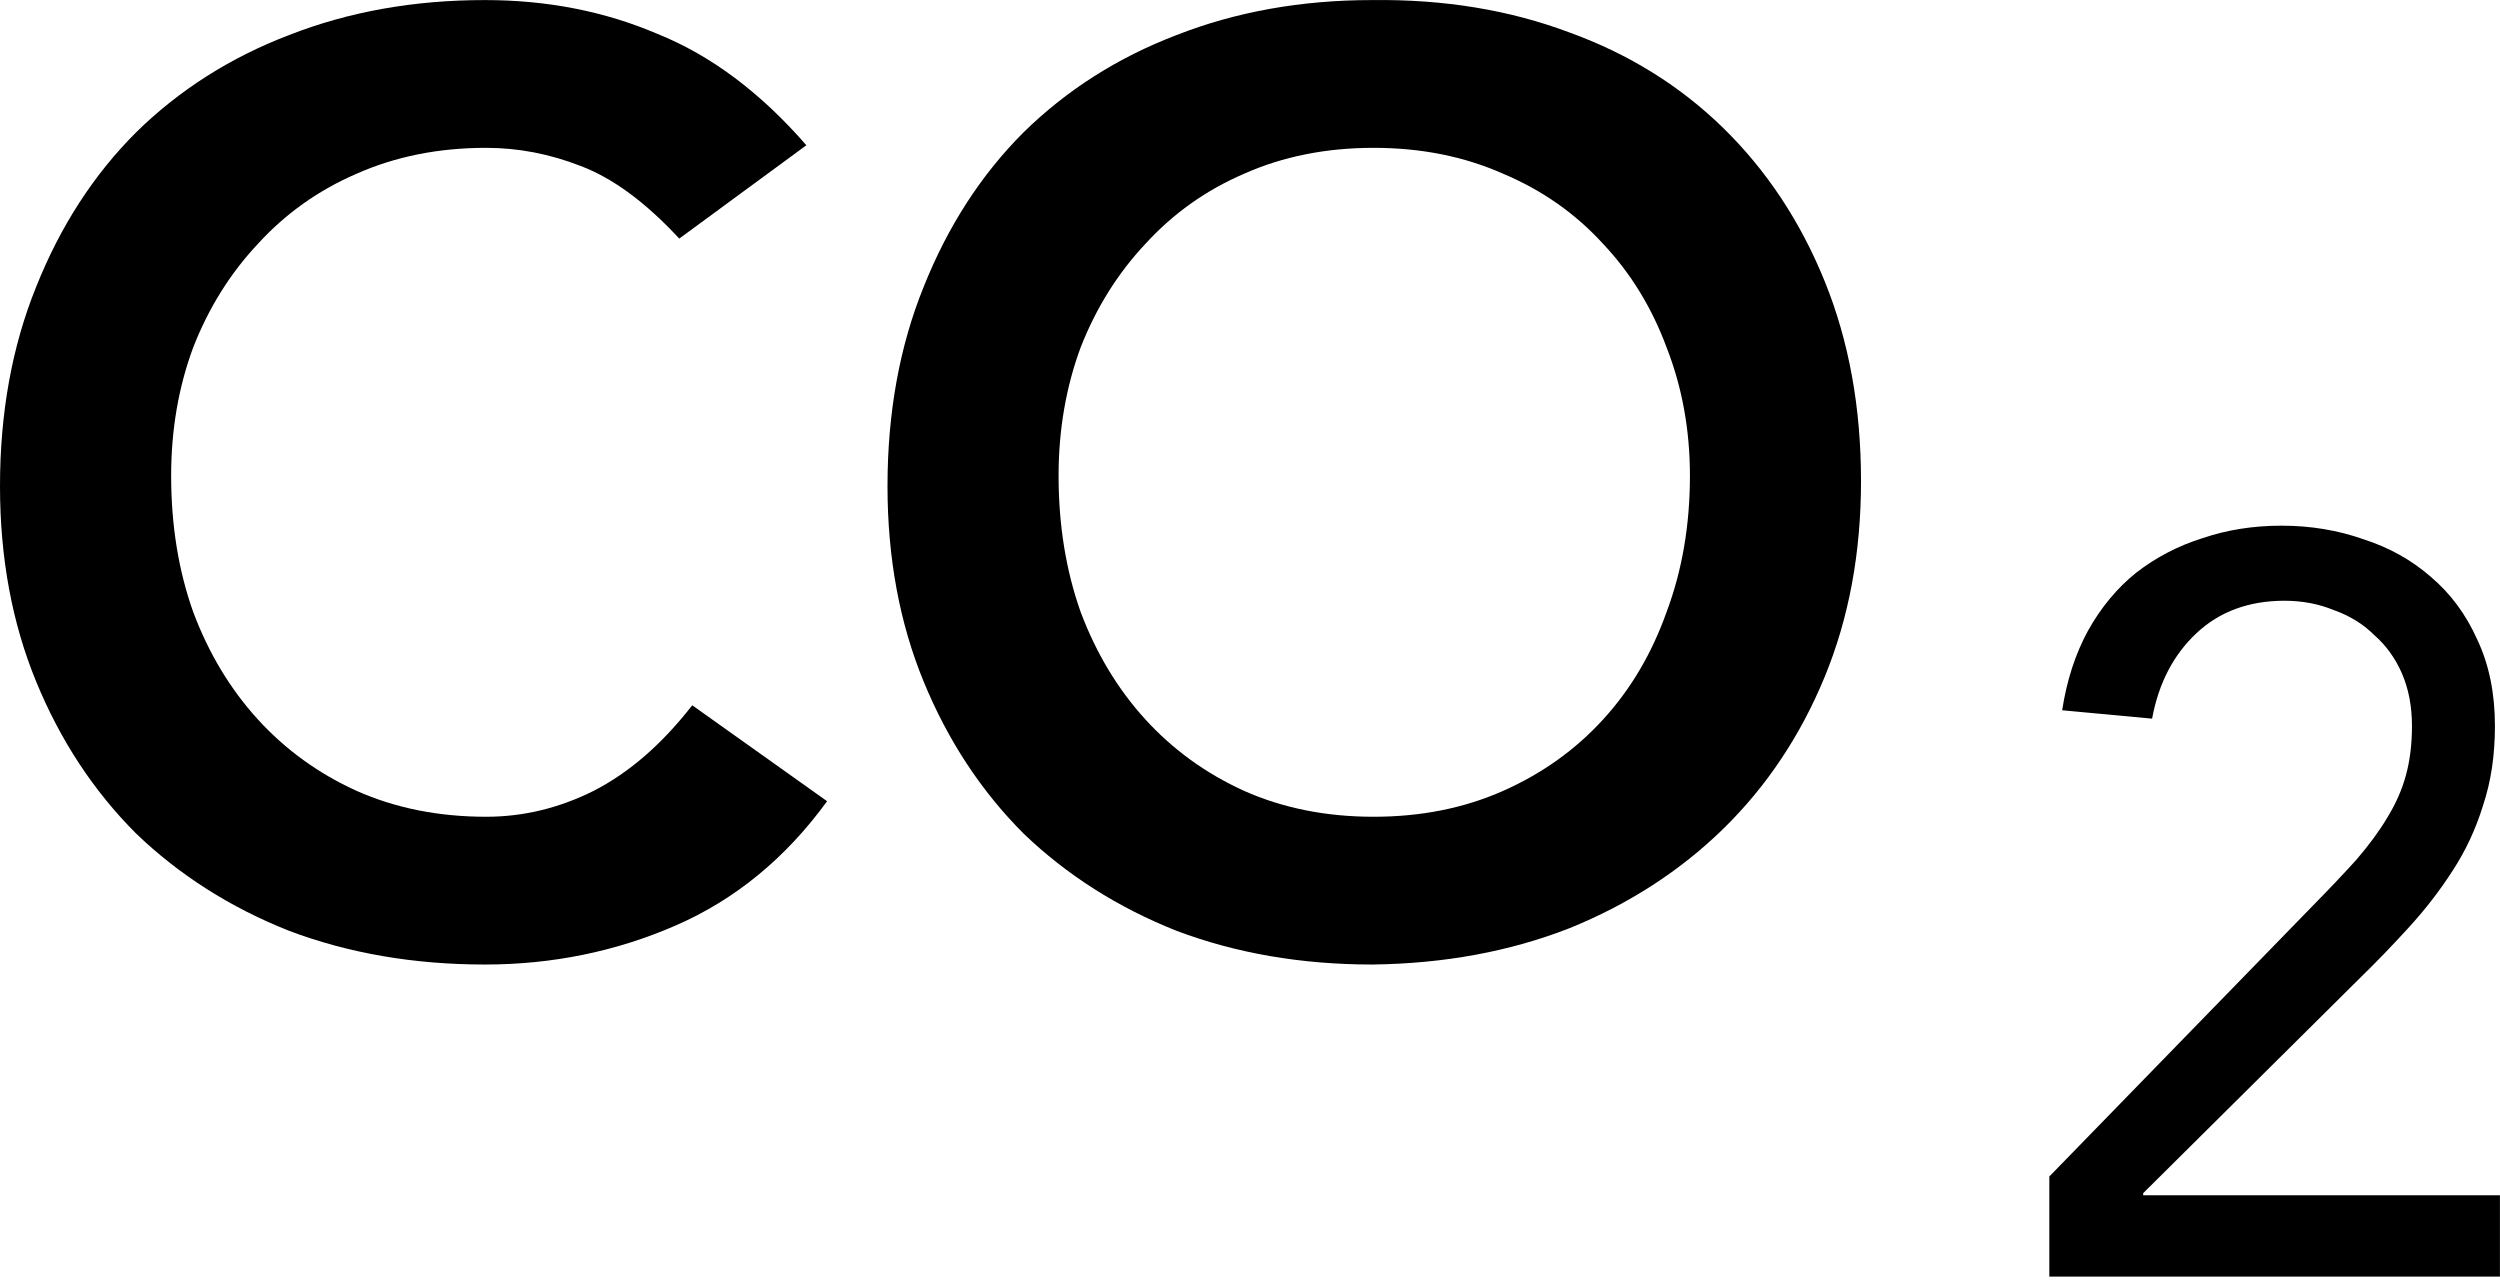
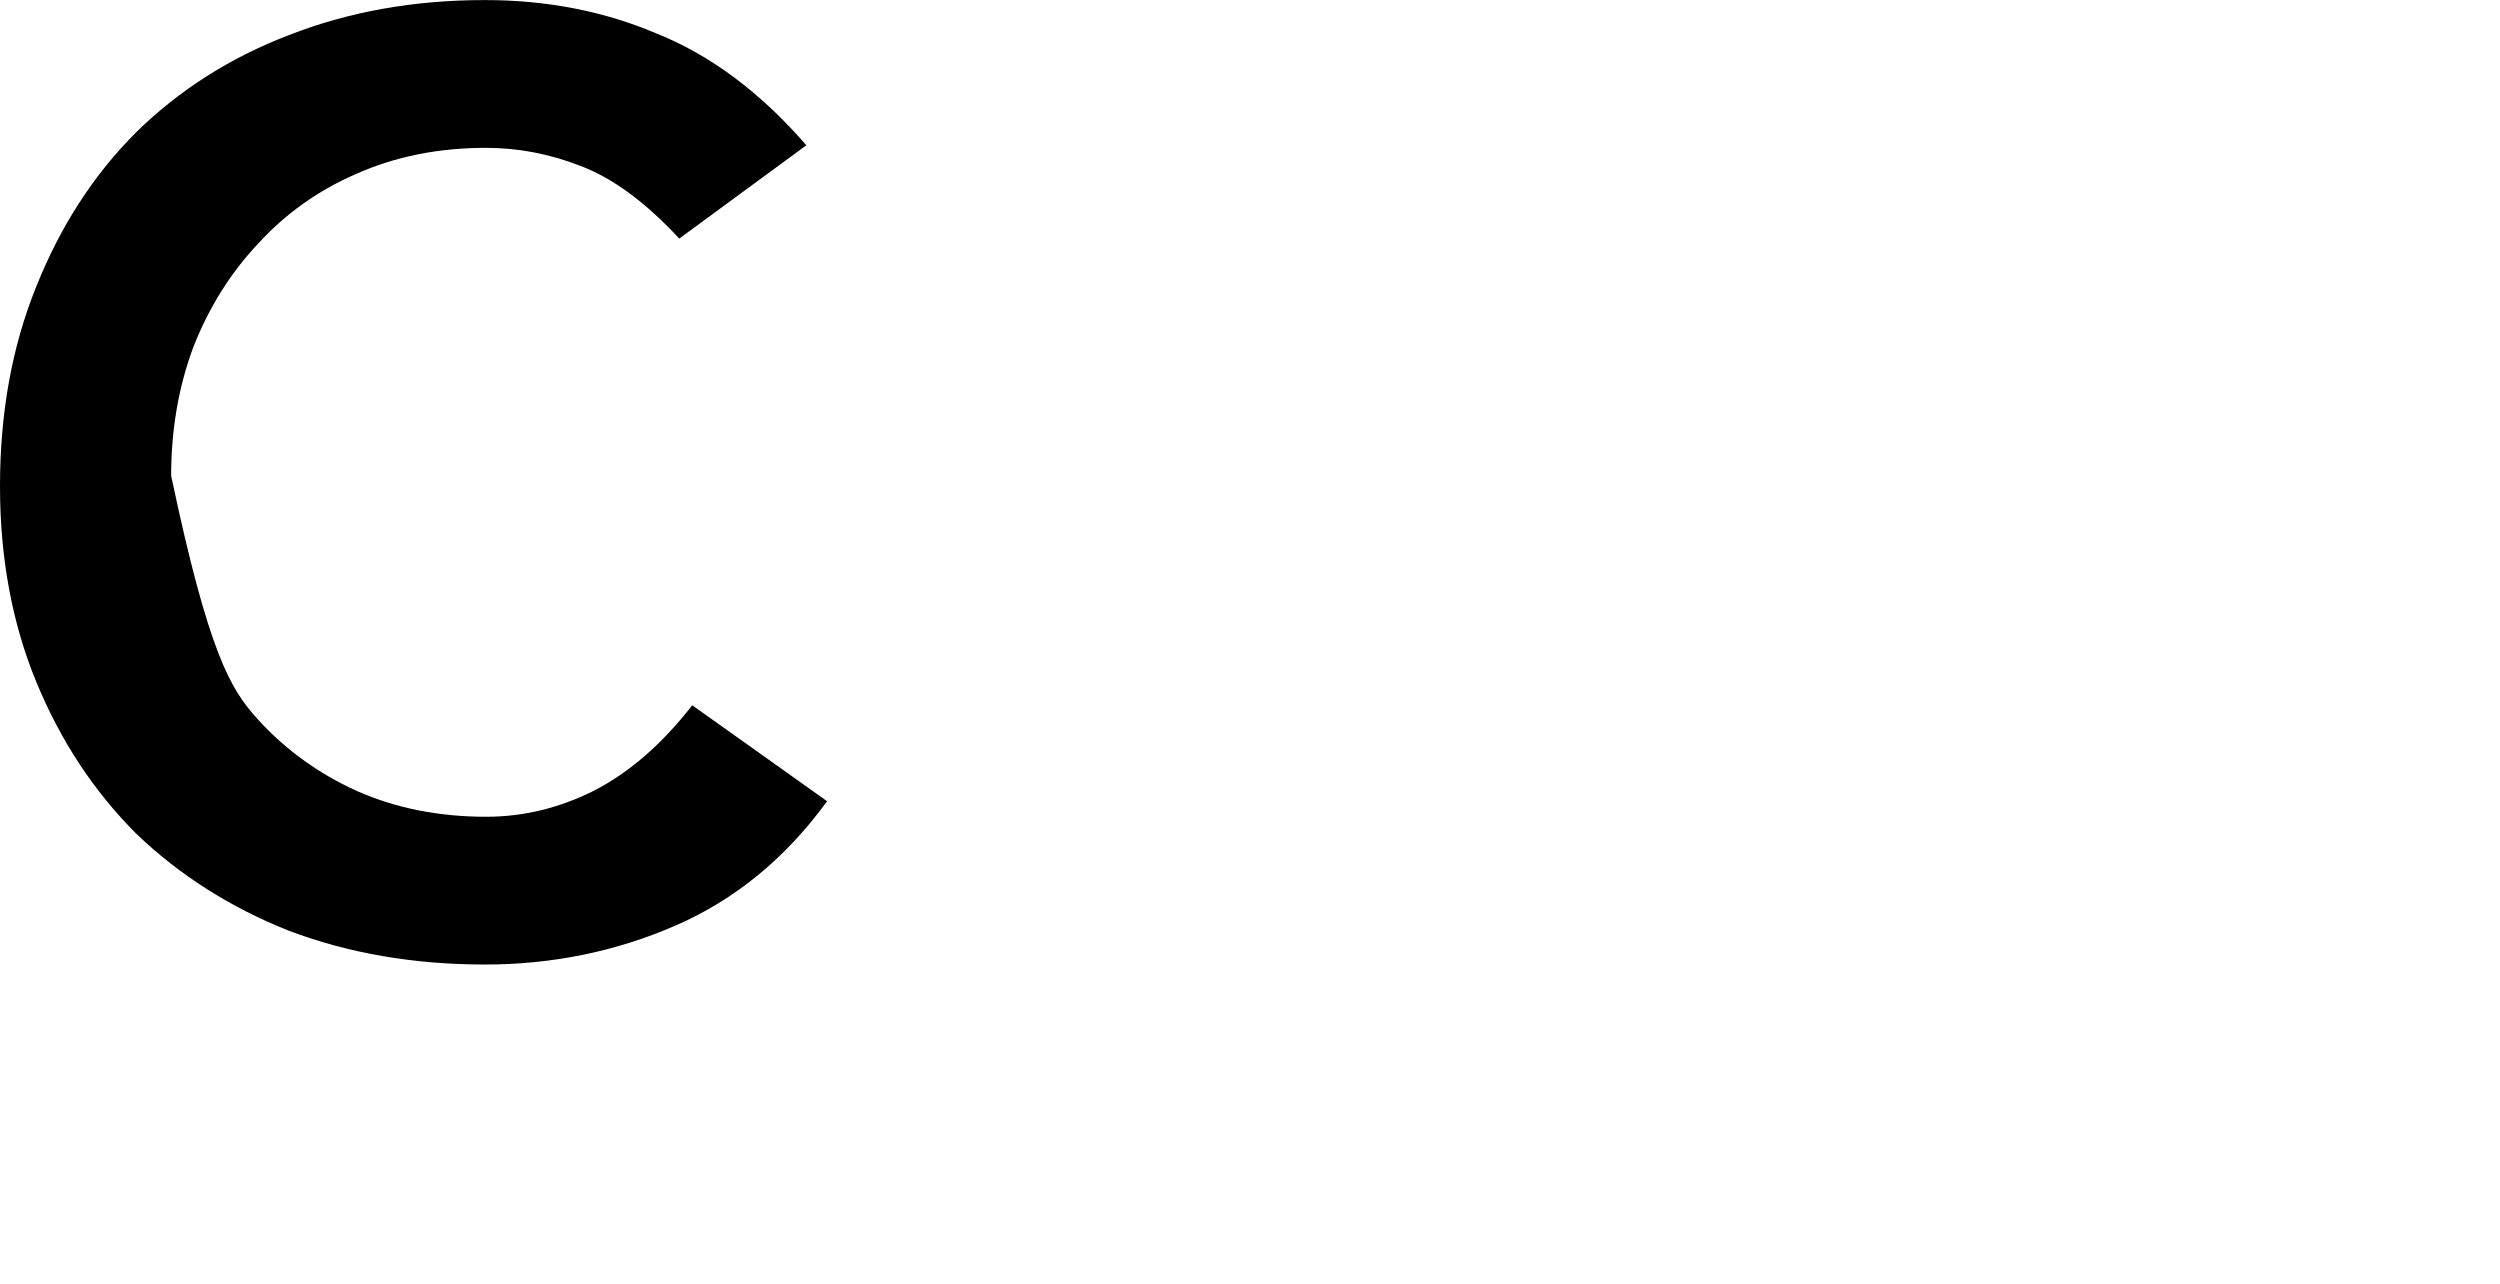
<svg xmlns="http://www.w3.org/2000/svg" width="37" height="19" viewBox="0 0 37 19" fill="none">
-   <path d="M13.135 7.195C13.135 6.108 13.314 5.123 13.672 4.241C14.03 3.345 14.523 2.584 15.149 1.958C15.789 1.331 16.544 0.851 17.413 0.519C18.296 0.173 19.261 0.001 20.31 0.001C21.372 -0.012 22.344 0.148 23.227 0.48C24.109 0.8 24.87 1.273 25.51 1.9C26.149 2.527 26.648 3.281 27.006 4.164C27.364 5.047 27.543 6.031 27.543 7.119C27.543 8.18 27.364 9.146 27.006 10.016C26.648 10.886 26.149 11.634 25.51 12.261C24.87 12.887 24.109 13.38 23.227 13.738C22.344 14.083 21.372 14.262 20.31 14.275C19.261 14.275 18.296 14.109 17.413 13.776C16.544 13.431 15.789 12.951 15.149 12.337C14.523 11.71 14.03 10.962 13.672 10.092C13.314 9.223 13.135 8.257 13.135 7.195ZM15.667 7.042C15.667 7.771 15.776 8.442 15.993 9.056C16.224 9.67 16.544 10.201 16.953 10.649C17.362 11.097 17.848 11.448 18.411 11.704C18.986 11.96 19.626 12.088 20.329 12.088C21.033 12.088 21.672 11.96 22.248 11.704C22.824 11.448 23.316 11.097 23.725 10.649C24.135 10.201 24.448 9.67 24.666 9.056C24.896 8.442 25.011 7.771 25.011 7.042C25.011 6.364 24.896 5.731 24.666 5.143C24.448 4.554 24.135 4.043 23.725 3.608C23.316 3.16 22.824 2.815 22.248 2.572C21.672 2.316 21.033 2.188 20.329 2.188C19.626 2.188 18.986 2.316 18.411 2.572C17.848 2.815 17.362 3.16 16.953 3.608C16.544 4.043 16.224 4.554 15.993 5.143C15.776 5.731 15.667 6.364 15.667 7.042Z" fill="black" style="fill:black;fill-opacity:1;" />
-   <path d="M10.053 3.531C9.555 2.994 9.069 2.636 8.595 2.457C8.135 2.277 7.668 2.188 7.195 2.188C6.491 2.188 5.852 2.316 5.276 2.572C4.713 2.815 4.227 3.16 3.818 3.608C3.409 4.043 3.089 4.554 2.859 5.143C2.641 5.731 2.533 6.364 2.533 7.042C2.533 7.771 2.641 8.443 2.859 9.056C3.089 9.67 3.409 10.201 3.818 10.649C4.227 11.097 4.713 11.448 5.276 11.704C5.852 11.96 6.491 12.088 7.195 12.088C7.745 12.088 8.275 11.96 8.787 11.704C9.312 11.435 9.798 11.013 10.245 10.438L12.241 11.858C11.627 12.702 10.878 13.316 9.996 13.699C9.113 14.083 8.173 14.275 7.176 14.275C6.127 14.275 5.161 14.109 4.278 13.776C3.409 13.431 2.654 12.951 2.015 12.337C1.388 11.71 0.895 10.962 0.537 10.092C0.179 9.223 0 8.257 0 7.195C0 6.108 0.179 5.123 0.537 4.241C0.895 3.345 1.388 2.584 2.015 1.958C2.654 1.331 3.409 0.851 4.278 0.519C5.161 0.173 6.127 0.001 7.176 0.001C8.096 0.001 8.947 0.167 9.727 0.5C10.52 0.819 11.256 1.369 11.934 2.15L10.053 3.531Z" fill="black" style="fill:black;fill-opacity:1;" />
-   <path d="M30.33 17.412L34.235 13.399C34.478 13.152 34.693 12.925 34.878 12.72C35.063 12.504 35.215 12.298 35.331 12.102C35.458 11.896 35.551 11.685 35.609 11.469C35.668 11.253 35.697 11.011 35.697 10.744C35.697 10.456 35.648 10.198 35.551 9.972C35.453 9.746 35.317 9.555 35.141 9.401C34.976 9.236 34.776 9.113 34.542 9.03C34.318 8.938 34.074 8.891 33.811 8.891C33.284 8.891 32.85 9.051 32.509 9.37C32.168 9.689 31.948 10.111 31.851 10.636L30.52 10.512C30.588 10.07 30.715 9.679 30.9 9.339C31.095 8.989 31.334 8.701 31.617 8.475C31.91 8.248 32.236 8.078 32.597 7.965C32.958 7.842 33.347 7.78 33.767 7.78C34.196 7.78 34.6 7.847 34.98 7.981C35.361 8.104 35.692 8.289 35.975 8.536C36.267 8.783 36.496 9.092 36.662 9.463C36.838 9.833 36.925 10.26 36.925 10.744C36.925 11.176 36.867 11.567 36.75 11.917C36.643 12.267 36.492 12.591 36.297 12.889C36.111 13.178 35.897 13.456 35.653 13.723C35.419 13.98 35.171 14.238 34.907 14.495L31.719 17.659V17.69H36.999V18.894H30.33V17.412Z" fill="black" style="fill:black;fill-opacity:1;" />
+   <path d="M10.053 3.531C9.555 2.994 9.069 2.636 8.595 2.457C8.135 2.277 7.668 2.188 7.195 2.188C6.491 2.188 5.852 2.316 5.276 2.572C4.713 2.815 4.227 3.16 3.818 3.608C3.409 4.043 3.089 4.554 2.859 5.143C2.641 5.731 2.533 6.364 2.533 7.042C3.089 9.67 3.409 10.201 3.818 10.649C4.227 11.097 4.713 11.448 5.276 11.704C5.852 11.96 6.491 12.088 7.195 12.088C7.745 12.088 8.275 11.96 8.787 11.704C9.312 11.435 9.798 11.013 10.245 10.438L12.241 11.858C11.627 12.702 10.878 13.316 9.996 13.699C9.113 14.083 8.173 14.275 7.176 14.275C6.127 14.275 5.161 14.109 4.278 13.776C3.409 13.431 2.654 12.951 2.015 12.337C1.388 11.71 0.895 10.962 0.537 10.092C0.179 9.223 0 8.257 0 7.195C0 6.108 0.179 5.123 0.537 4.241C0.895 3.345 1.388 2.584 2.015 1.958C2.654 1.331 3.409 0.851 4.278 0.519C5.161 0.173 6.127 0.001 7.176 0.001C8.096 0.001 8.947 0.167 9.727 0.5C10.52 0.819 11.256 1.369 11.934 2.15L10.053 3.531Z" fill="black" style="fill:black;fill-opacity:1;" />
</svg>